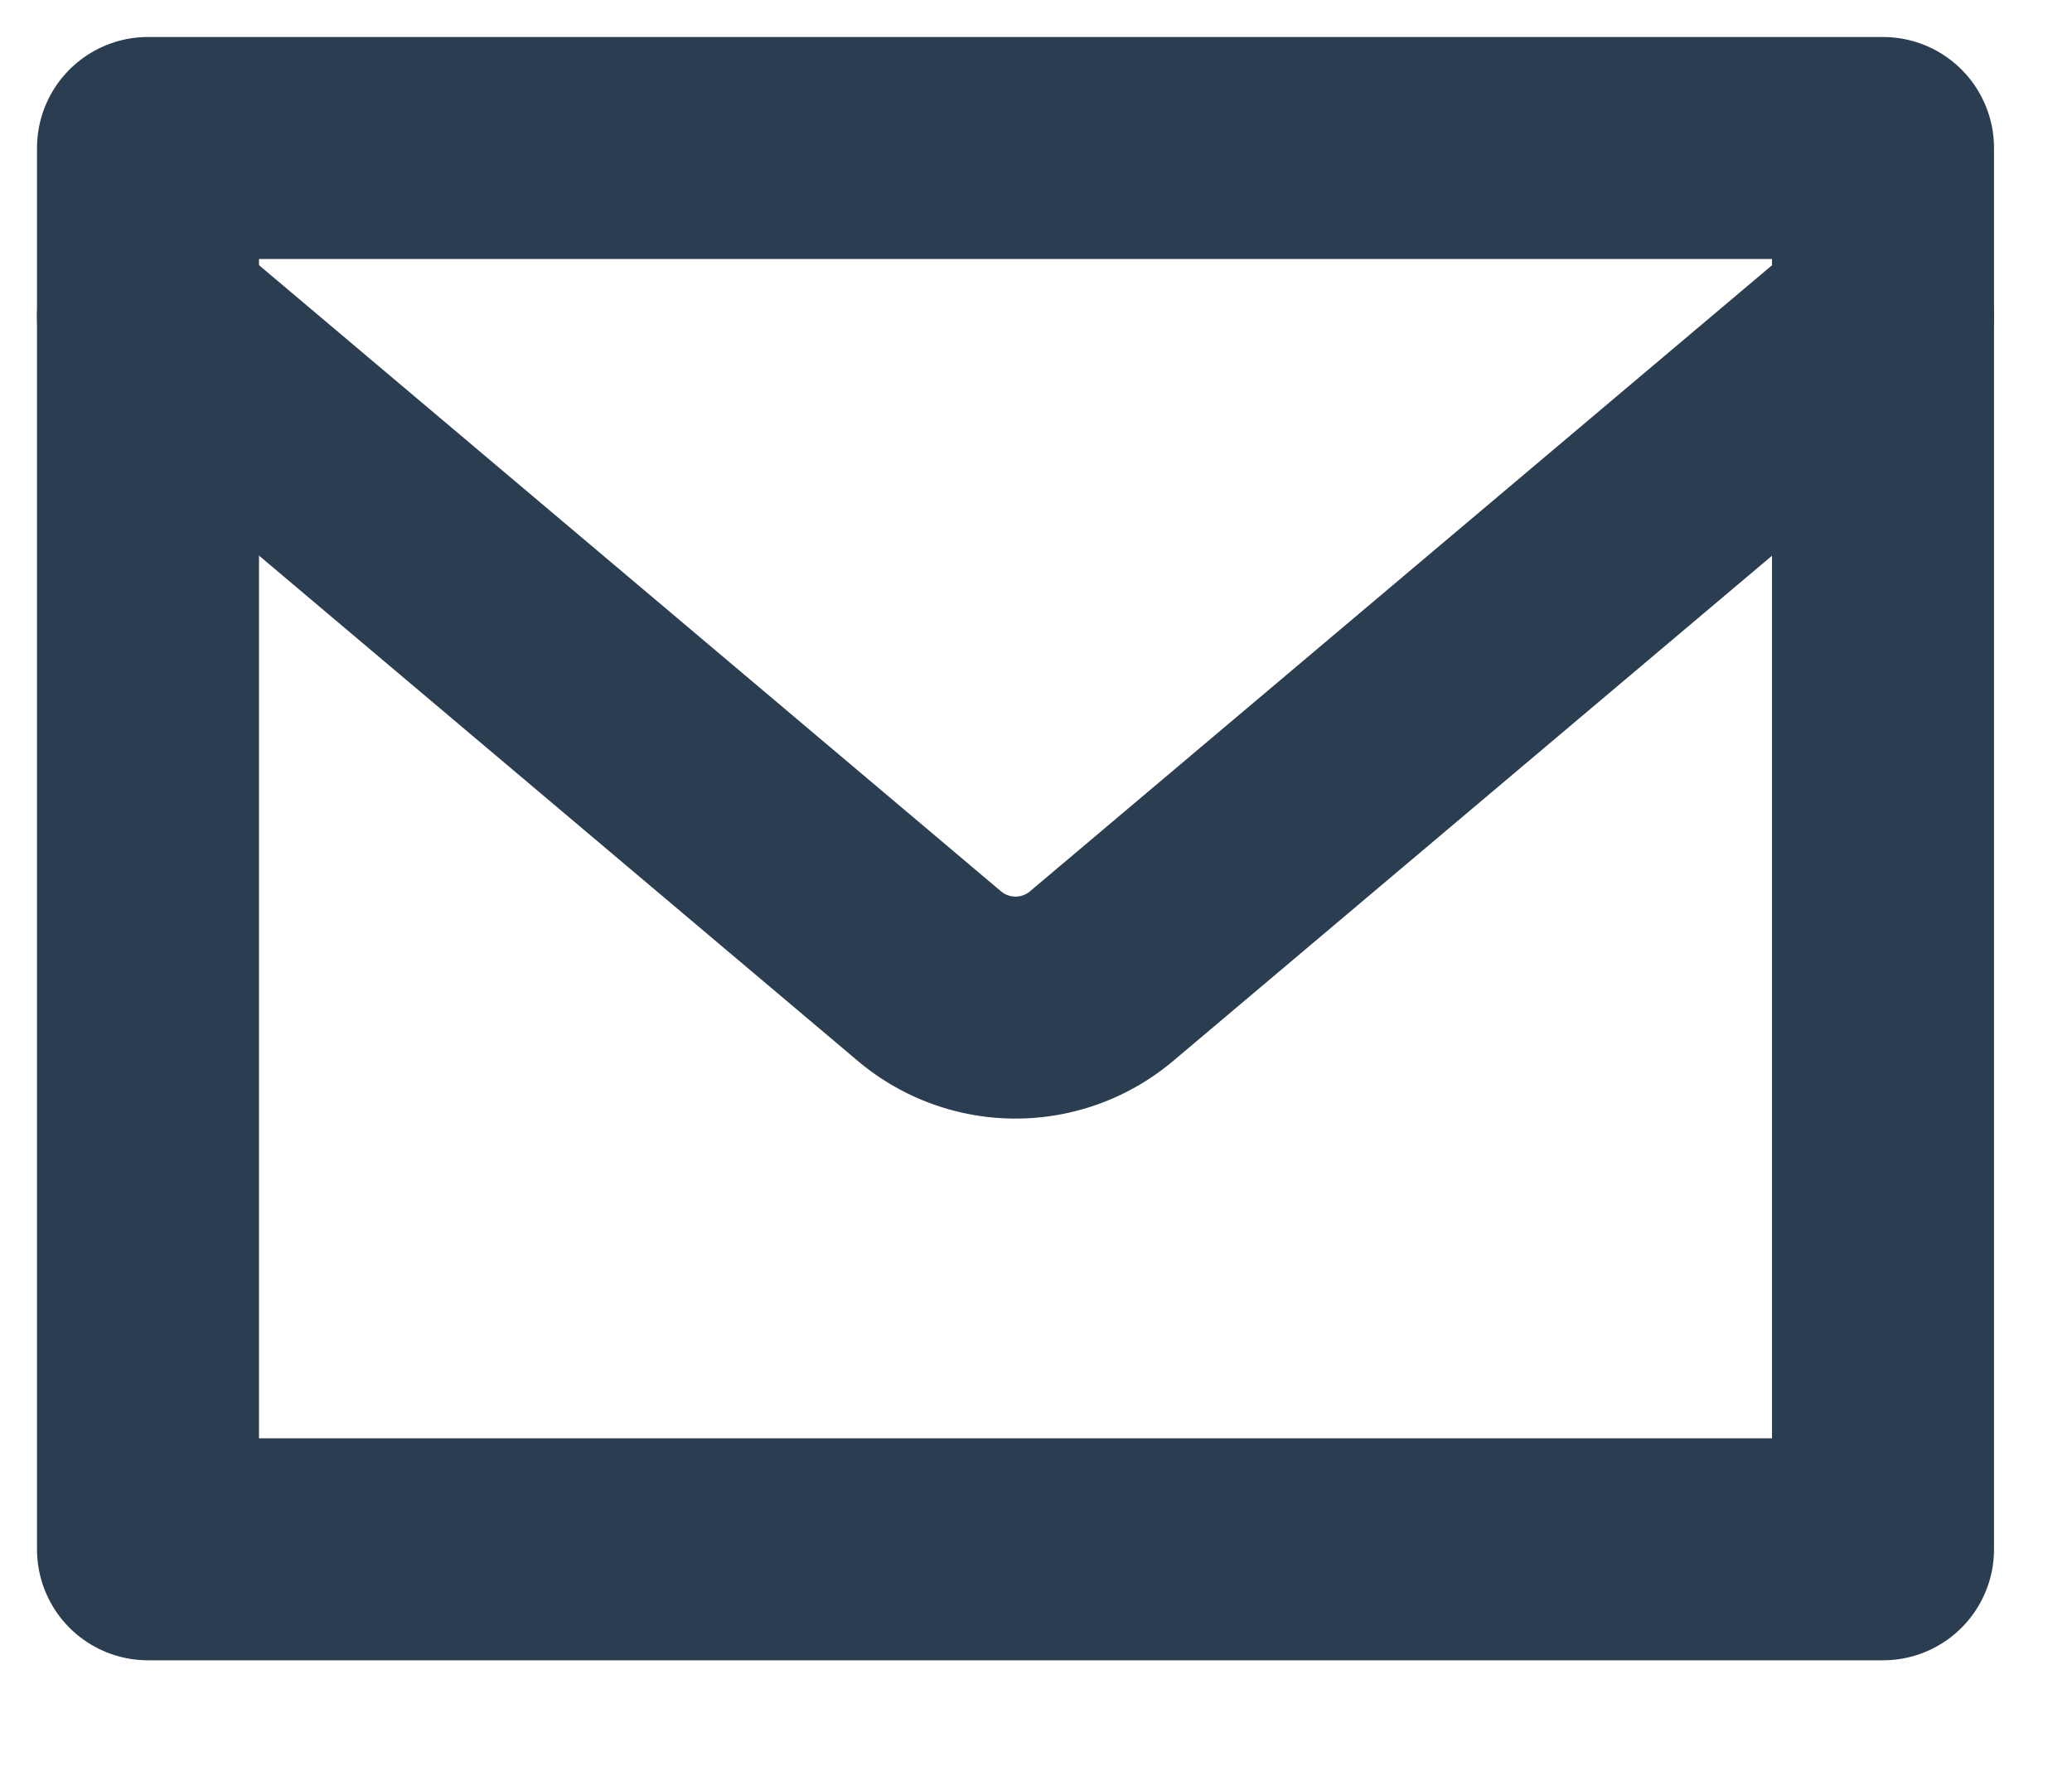
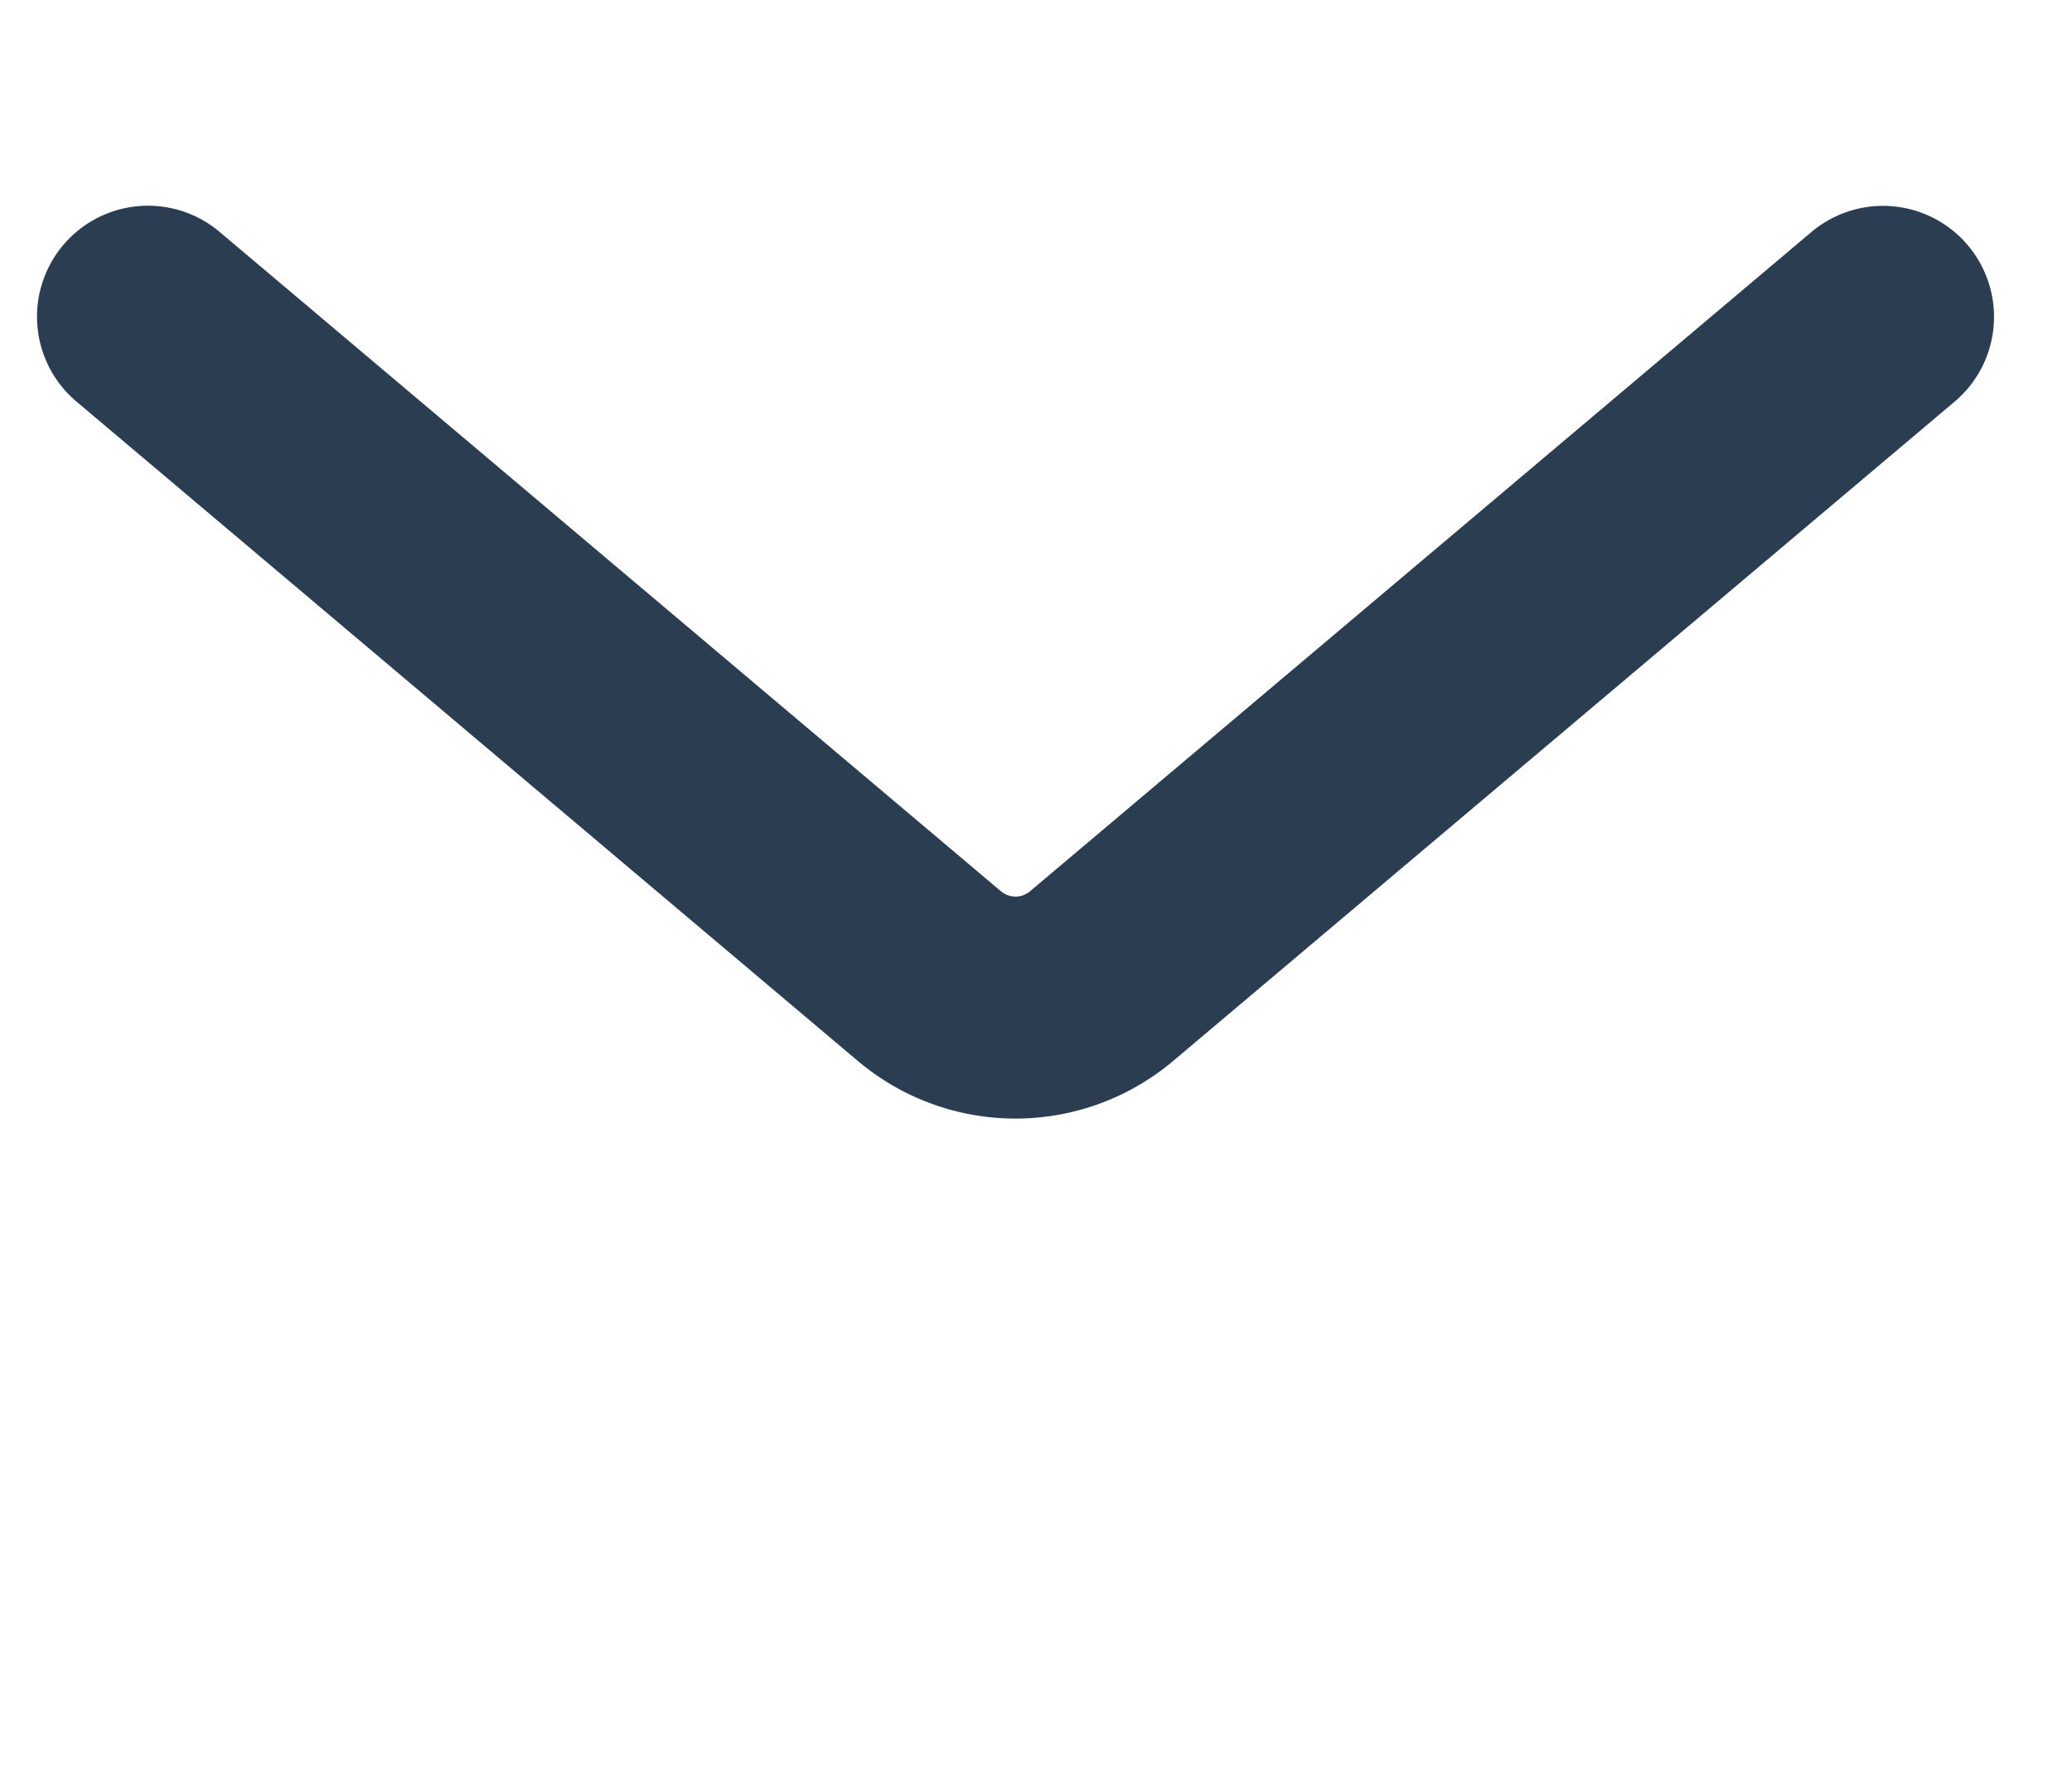
<svg xmlns="http://www.w3.org/2000/svg" width="14" height="12" viewBox="0 0 14 12" fill="none">
-   <path d="M1 1h11.723v9.469H1V1z" stroke="#2B3D51" stroke-width="1.5" stroke-linecap="round" stroke-linejoin="round" />
  <path d="M1 2.14l5.28 4.456a.902.902 0 0 0 1.163 0l5.28-4.455" stroke="#2B3D51" stroke-width="1.5" stroke-linecap="round" stroke-linejoin="round" />
</svg>